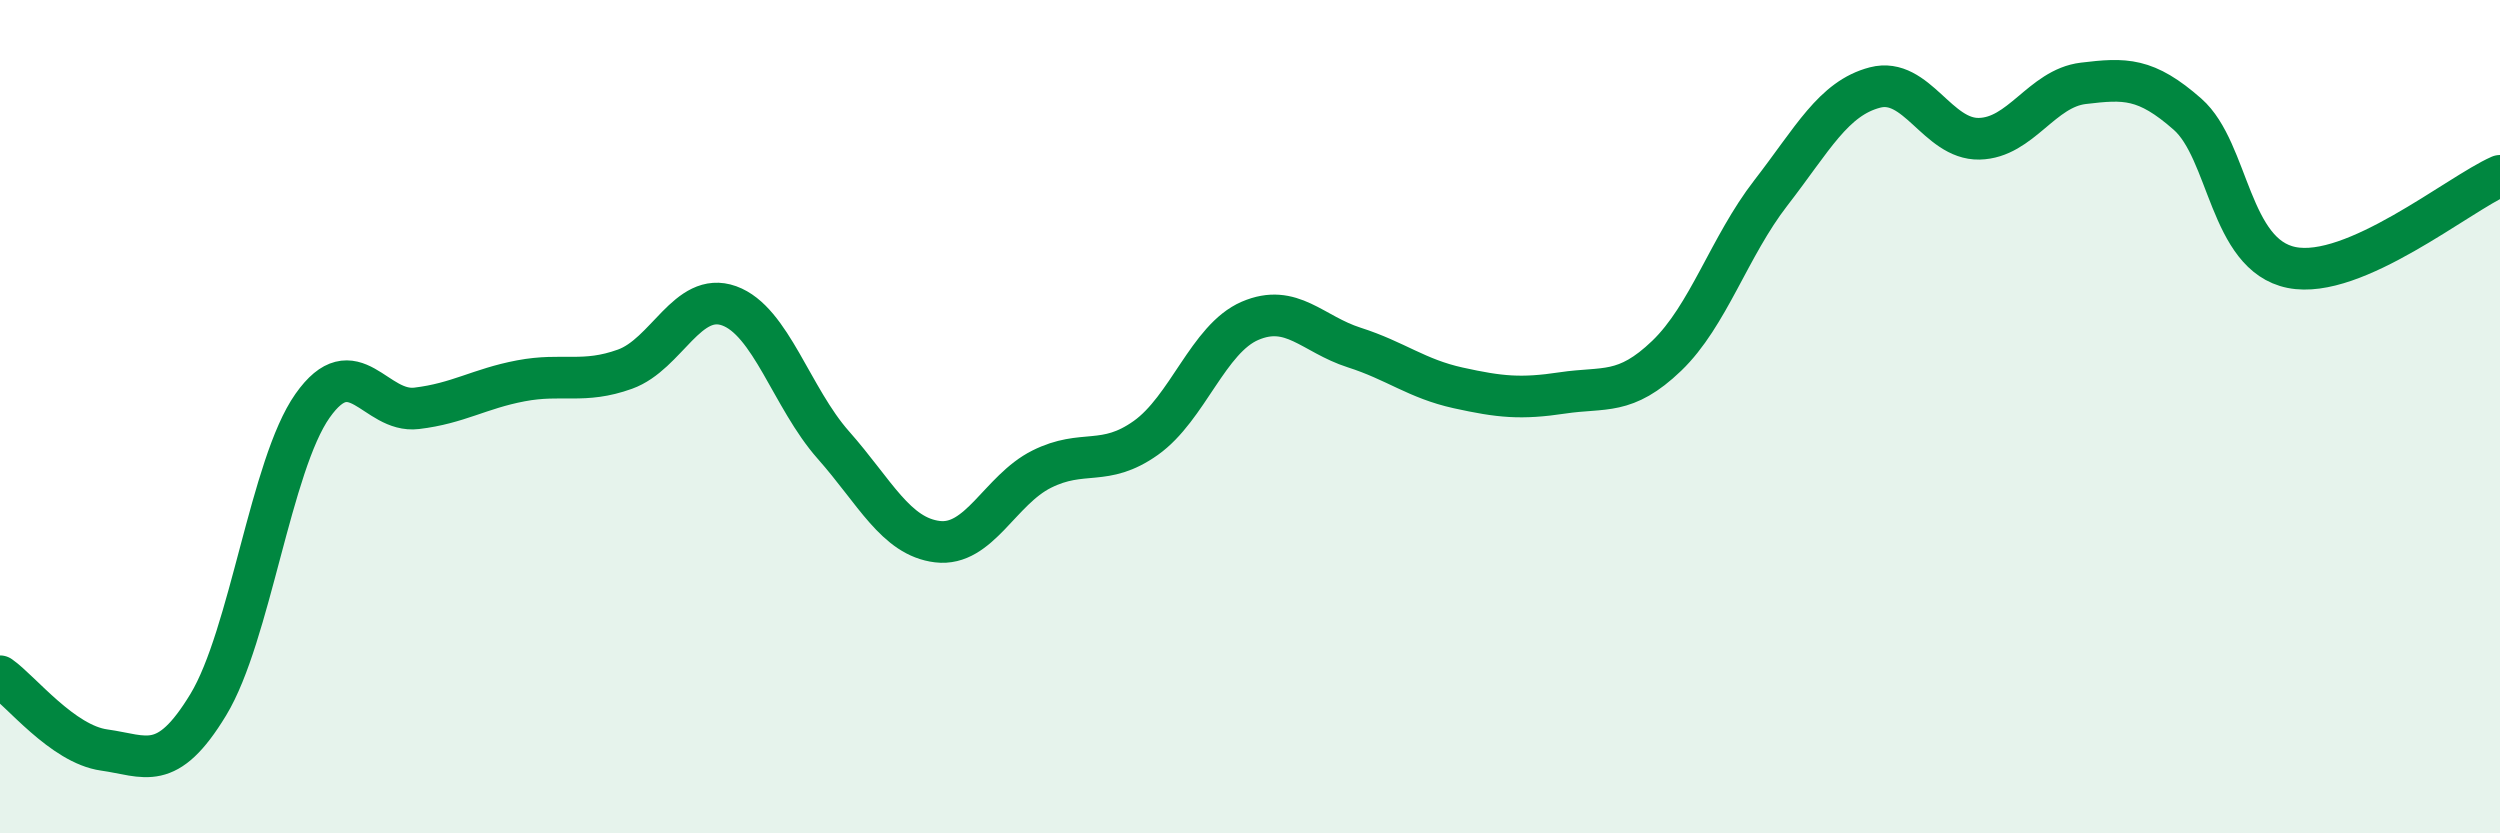
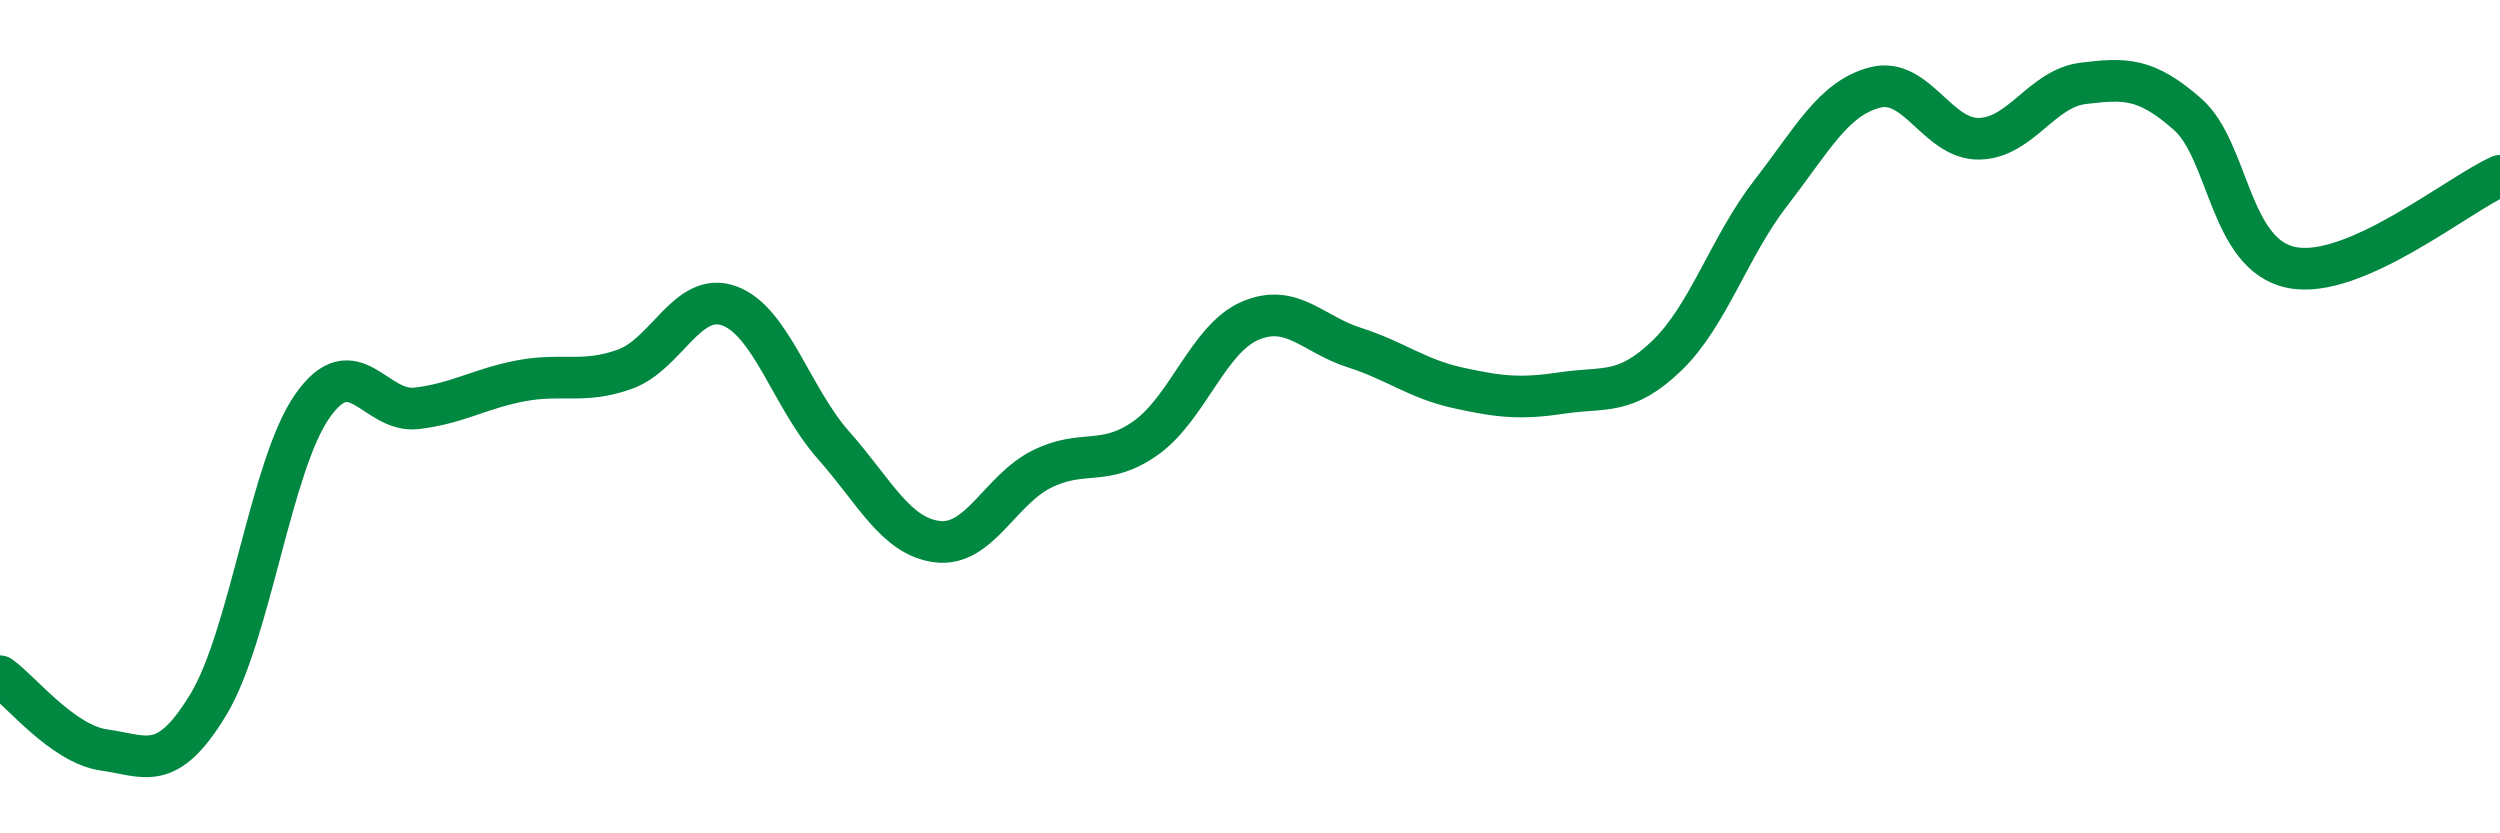
<svg xmlns="http://www.w3.org/2000/svg" width="60" height="20" viewBox="0 0 60 20">
-   <path d="M 0,16.23 C 0.5,16.58 1.5,17.86 2.5,18 C 3.5,18.14 4,18.56 5,16.91 C 6,15.26 6.5,11.16 7.5,9.74 C 8.5,8.32 9,9.92 10,9.8 C 11,9.68 11.5,9.33 12.5,9.14 C 13.5,8.95 14,9.22 15,8.86 C 16,8.5 16.5,6.98 17.5,7.34 C 18.5,7.7 19,9.55 20,10.68 C 21,11.81 21.5,12.88 22.5,13 C 23.5,13.12 24,11.76 25,11.26 C 26,10.76 26.5,11.22 27.5,10.51 C 28.5,9.8 29,8.13 30,7.7 C 31,7.27 31.5,8.02 32.5,8.34 C 33.5,8.66 34,9.09 35,9.31 C 36,9.53 36.5,9.58 37.5,9.43 C 38.5,9.28 39,9.5 40,8.54 C 41,7.58 41.5,5.92 42.5,4.63 C 43.5,3.34 44,2.36 45,2.1 C 46,1.84 46.5,3.35 47.5,3.33 C 48.5,3.31 49,2.12 50,2 C 51,1.88 51.5,1.86 52.5,2.74 C 53.5,3.62 53.5,6.12 55,6.42 C 56.5,6.72 59,4.66 60,4.22L60 20L0 20Z" fill="#008740" opacity="0.1" stroke-linecap="round" stroke-linejoin="round" />
  <path d="M 0,16.23 C 0.5,16.58 1.5,17.86 2.5,18 C 3.5,18.14 4,18.56 5,16.91 C 6,15.26 6.5,11.16 7.5,9.74 C 8.5,8.32 9,9.92 10,9.8 C 11,9.68 11.5,9.33 12.5,9.14 C 13.5,8.95 14,9.22 15,8.86 C 16,8.5 16.5,6.98 17.5,7.34 C 18.5,7.7 19,9.55 20,10.68 C 21,11.81 21.5,12.88 22.5,13 C 23.5,13.12 24,11.76 25,11.26 C 26,10.76 26.5,11.22 27.5,10.51 C 28.5,9.8 29,8.13 30,7.7 C 31,7.27 31.5,8.02 32.5,8.34 C 33.5,8.66 34,9.09 35,9.31 C 36,9.53 36.5,9.58 37.5,9.43 C 38.5,9.28 39,9.5 40,8.54 C 41,7.58 41.5,5.92 42.5,4.63 C 43.5,3.34 44,2.36 45,2.1 C 46,1.84 46.5,3.35 47.5,3.33 C 48.5,3.31 49,2.12 50,2 C 51,1.88 51.5,1.86 52.5,2.74 C 53.5,3.62 53.5,6.12 55,6.42 C 56.5,6.72 59,4.66 60,4.22" stroke="#008740" stroke-width="1" fill="none" stroke-linecap="round" stroke-linejoin="round" />
</svg>